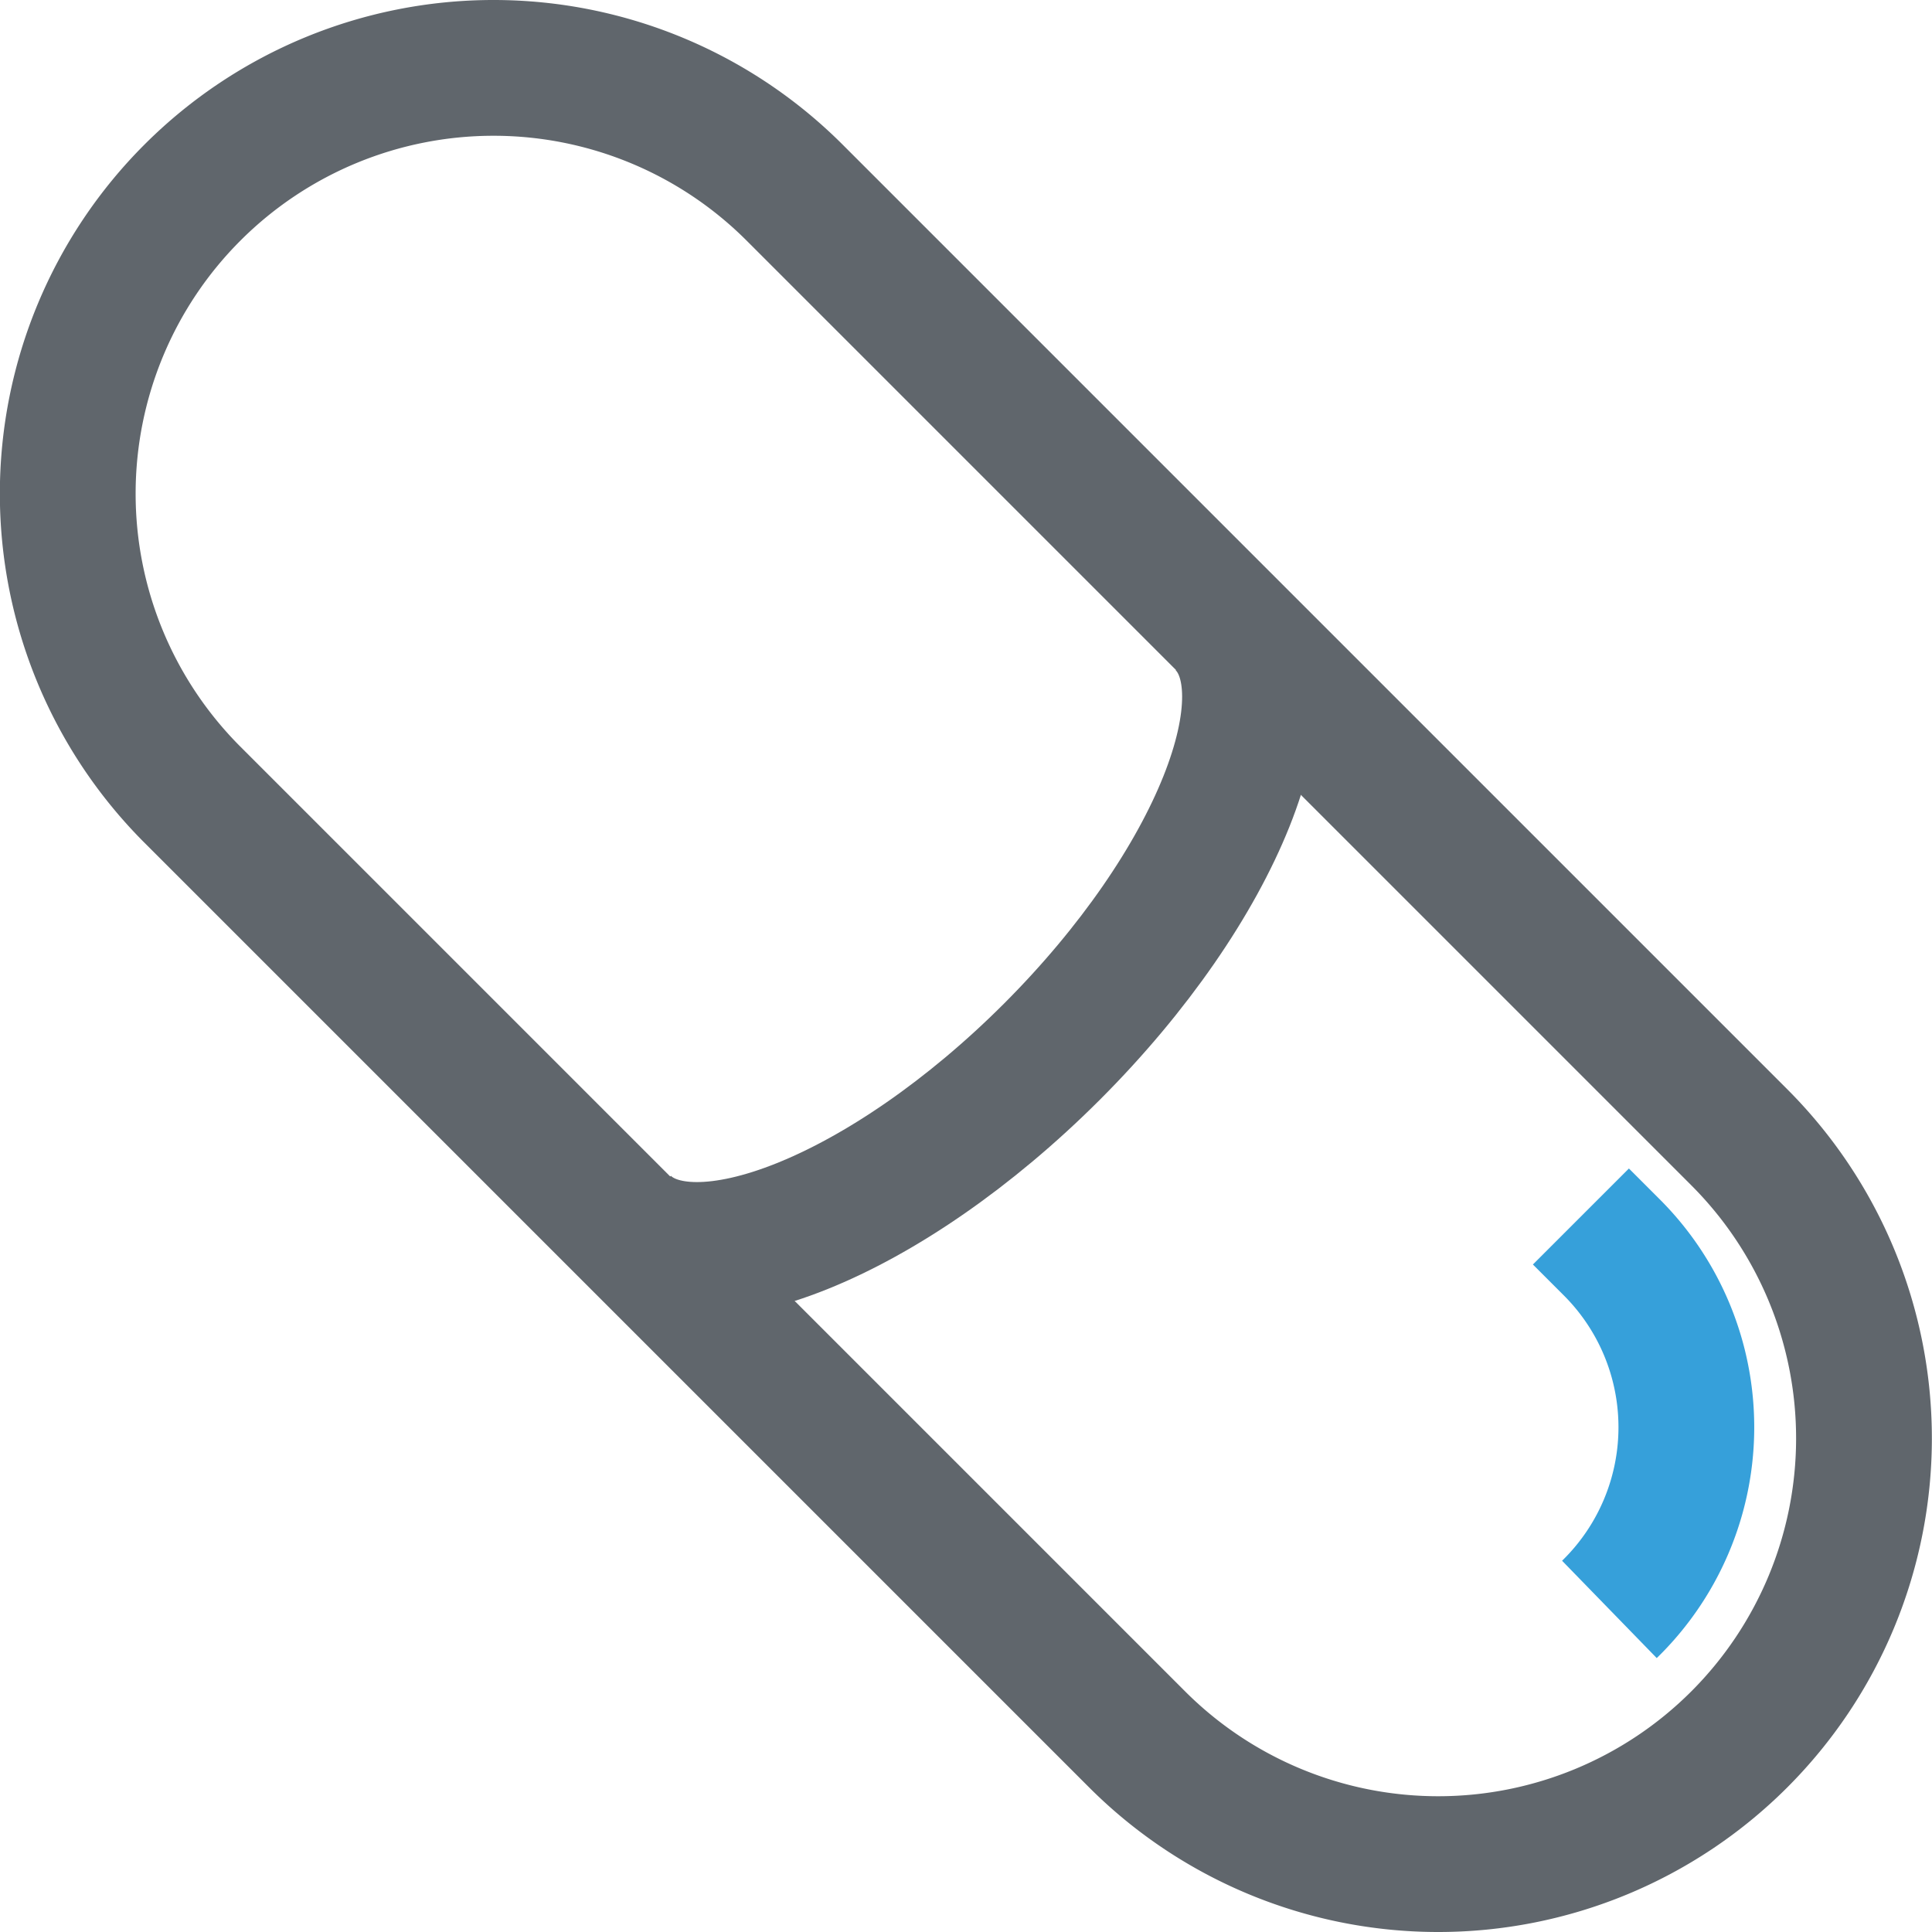
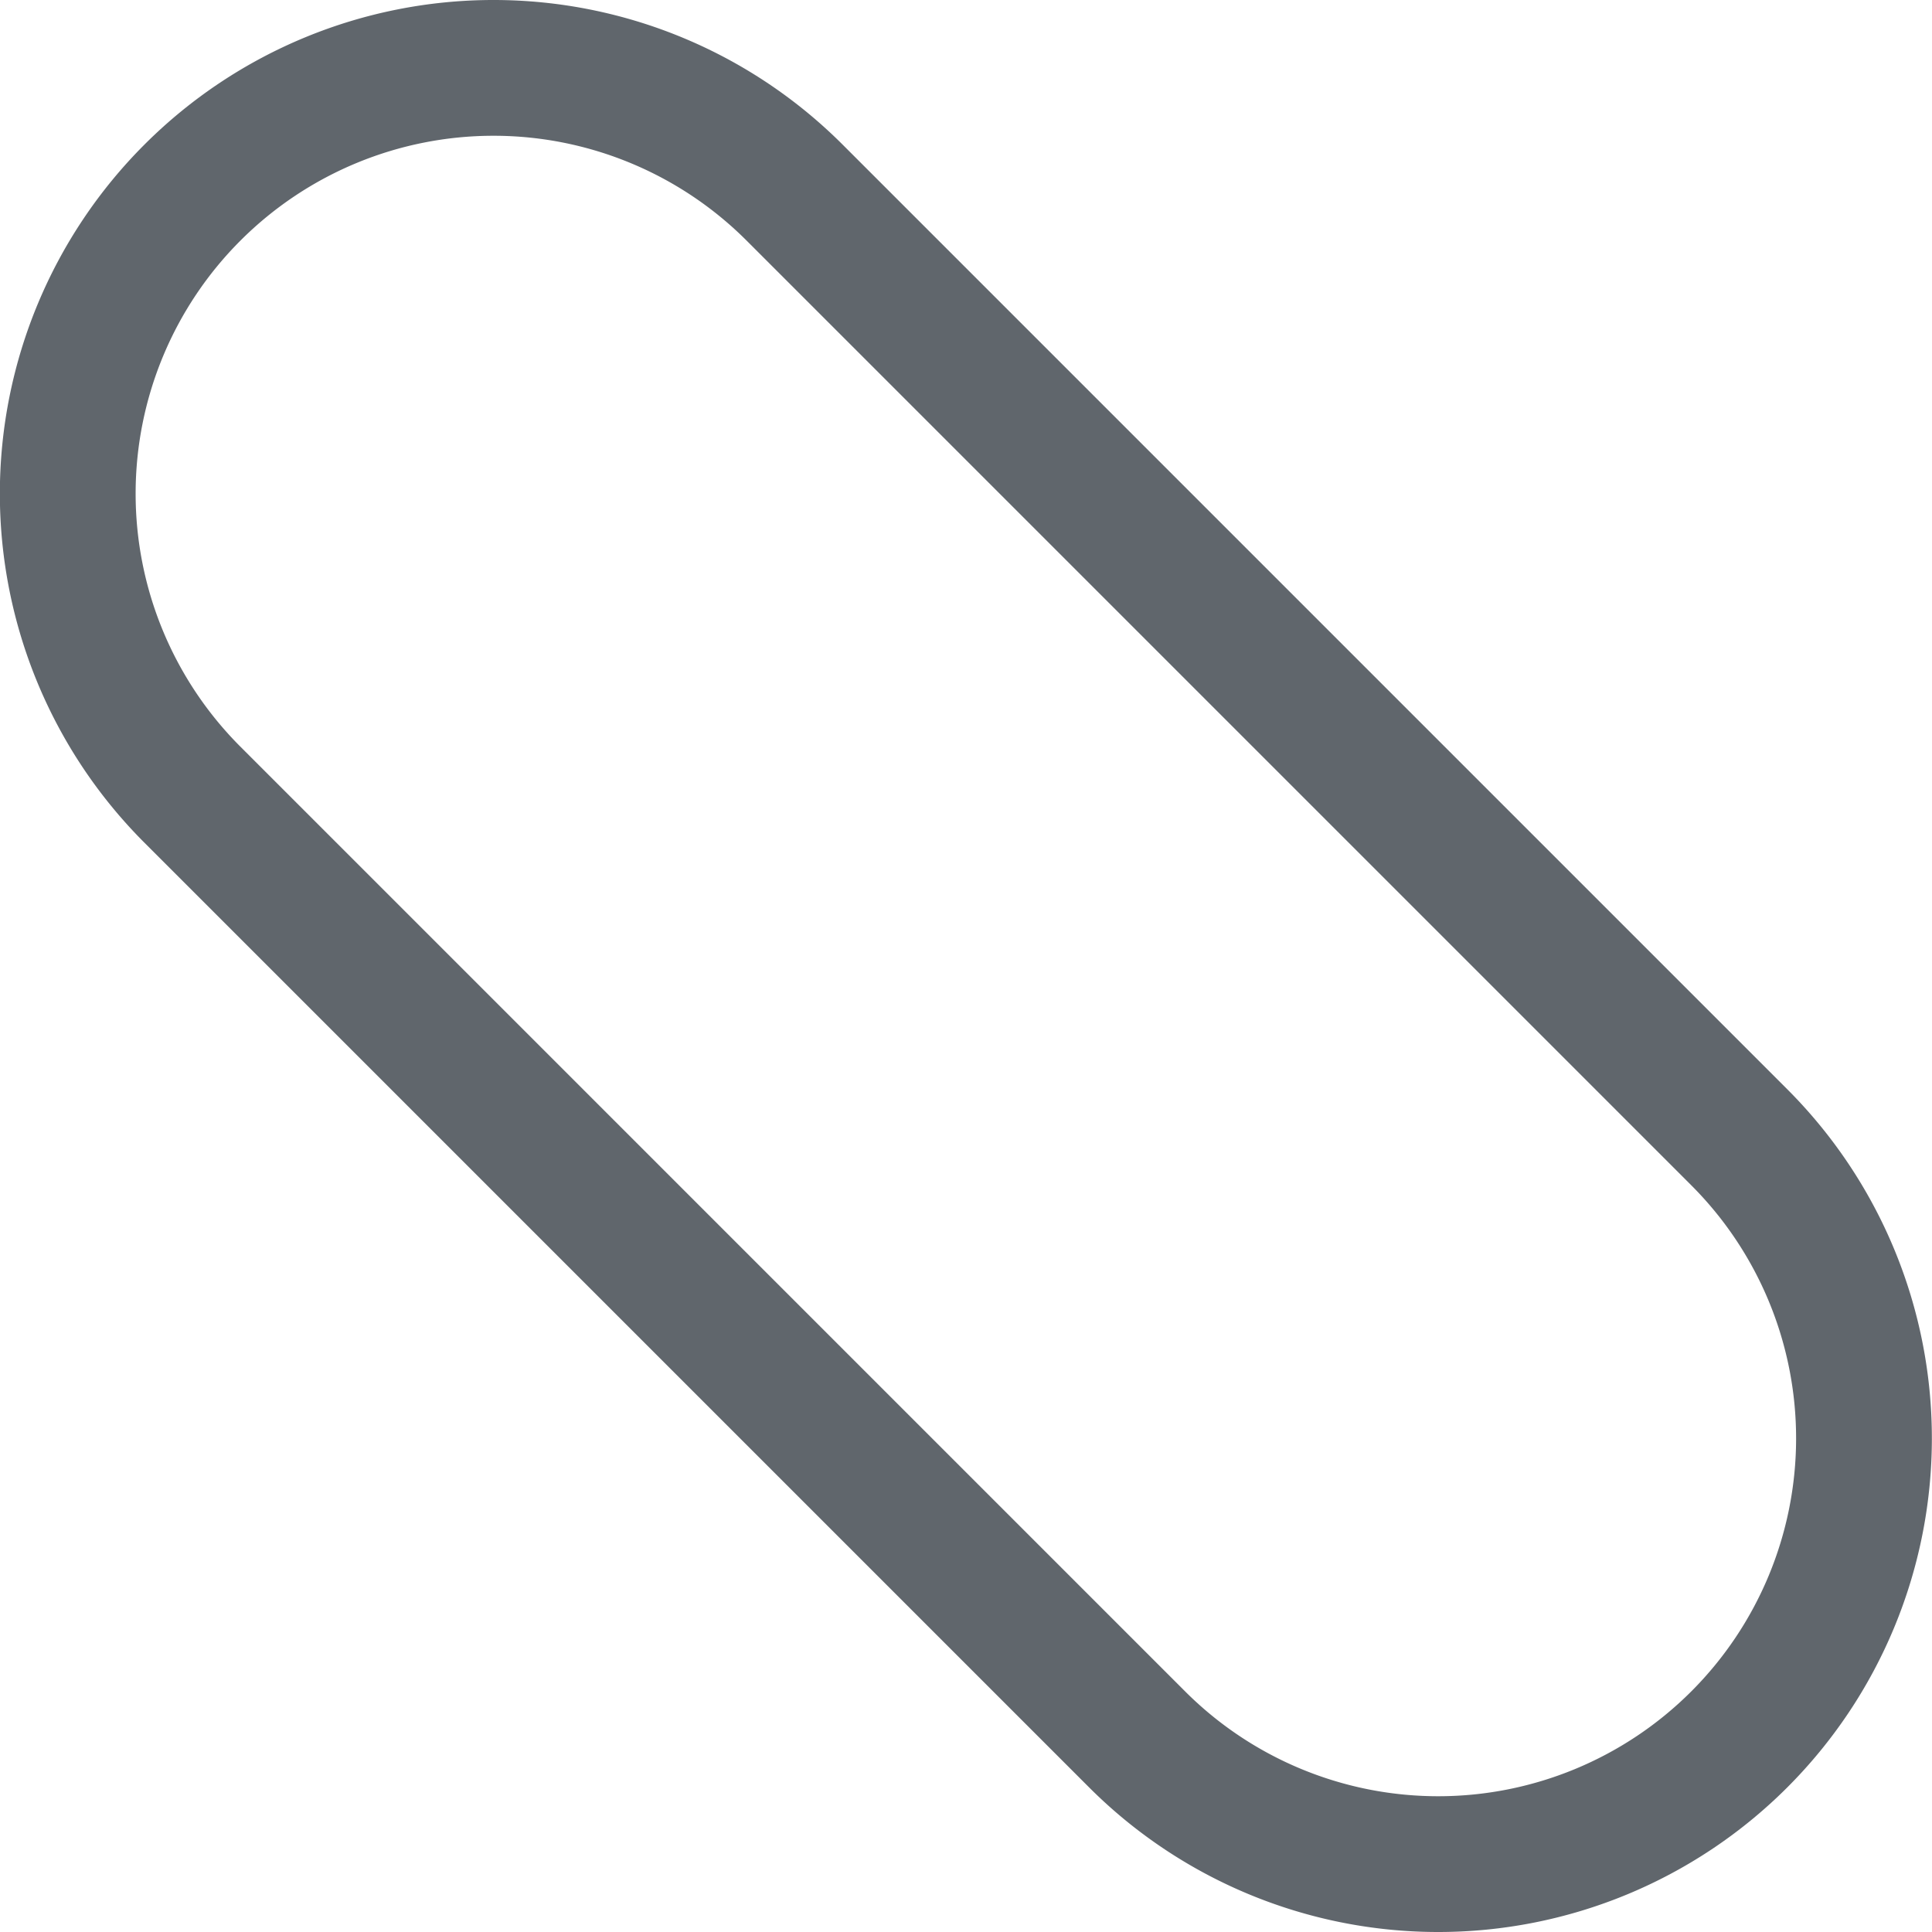
<svg xmlns="http://www.w3.org/2000/svg" id="Layer_1" data-name="Layer 1" viewBox="0 0 71.15 71.15">
  <defs>
    <style>
      .cls-1, .cls-2 {
        fill: none;
        stroke-miterlimit: 10;
        stroke-width: 5px;
      }

      .cls-1 {
        stroke: #60666c;
      }

      .cls-2 {
        stroke: #36a0da;
      }
    </style>
  </defs>
  <title>icon-3</title>
  <g>
    <path class="cls-1" d="M683,947.56l-34.79-34.79A15.65,15.65,0,0,0,626,934.91l34.79,34.79A15.65,15.65,0,0,0,683,947.56Z" transform="translate(-618.93 -905.66)" />
-     <path class="cls-1" d="M641.87,950.73c2.6,2.6,9.71-.25,15.8-6.34s8.93-13.2,6.33-15.81" transform="translate(-618.93 -905.66)" />
-     <path class="cls-2" d="M677.15,950.46l1.12,1.12a9.36,9.36,0,0,1-.07,13.35" transform="translate(-618.93 -905.66)" />
  </g>
</svg>